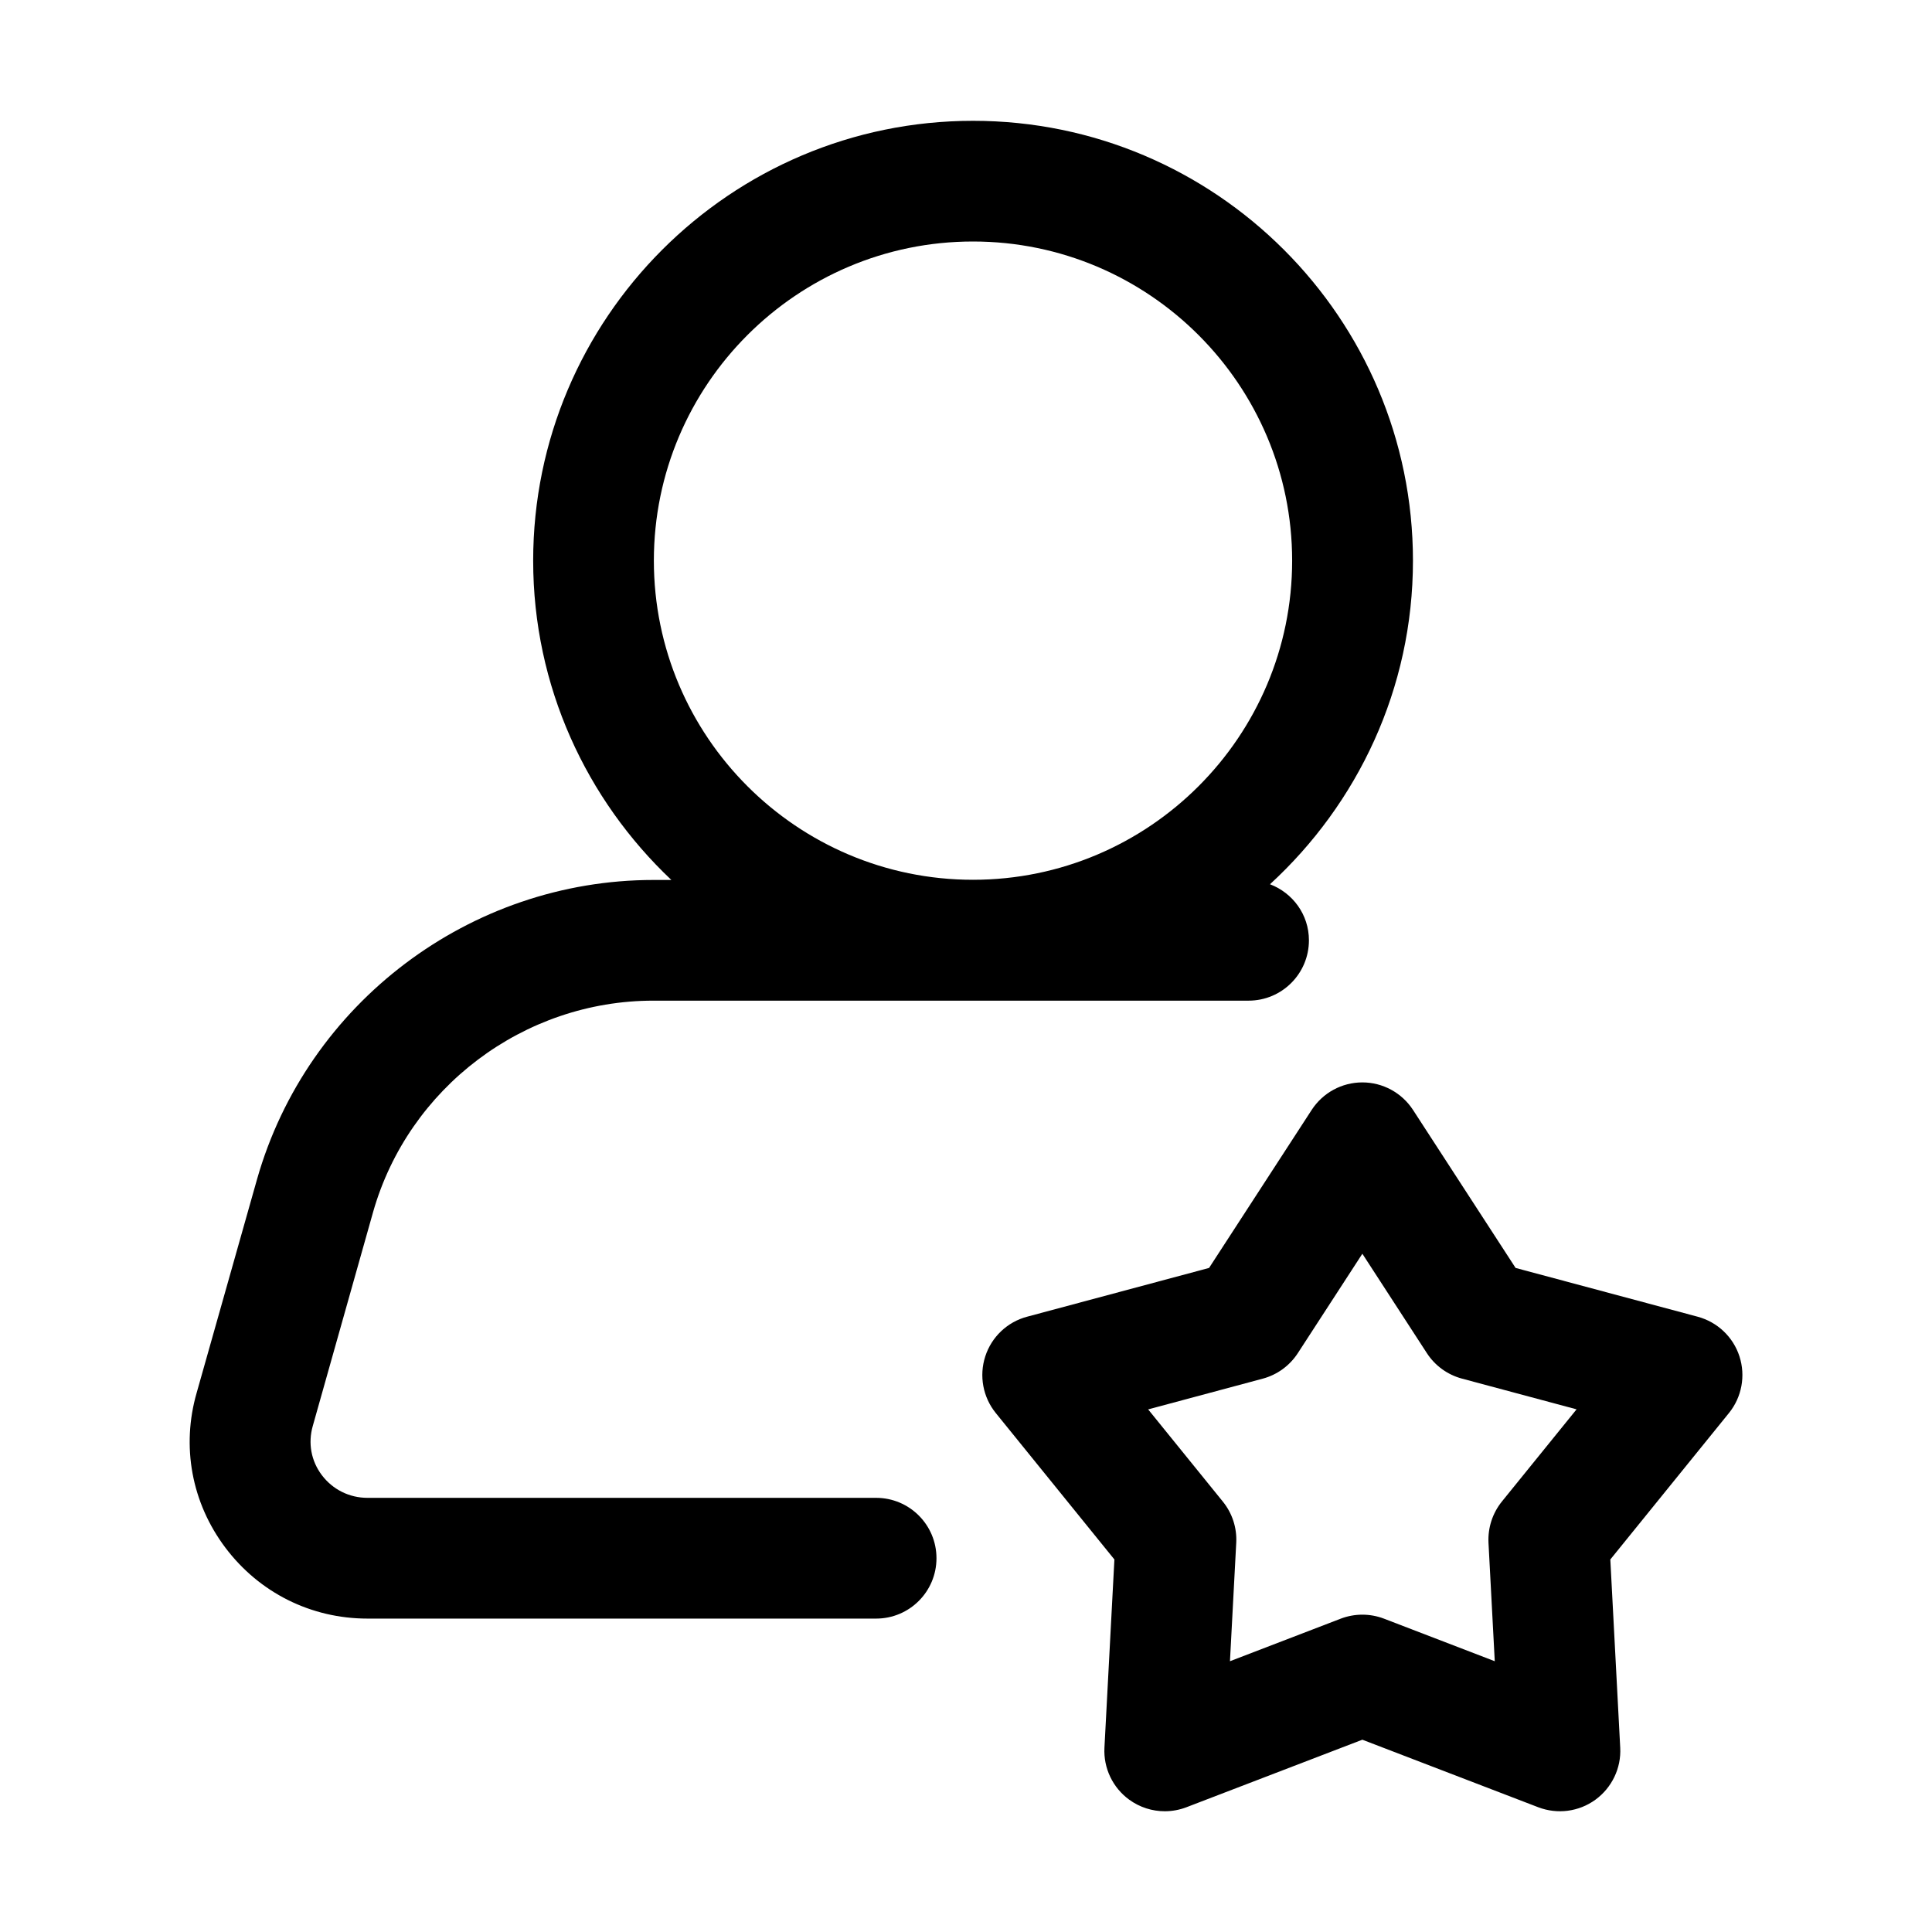
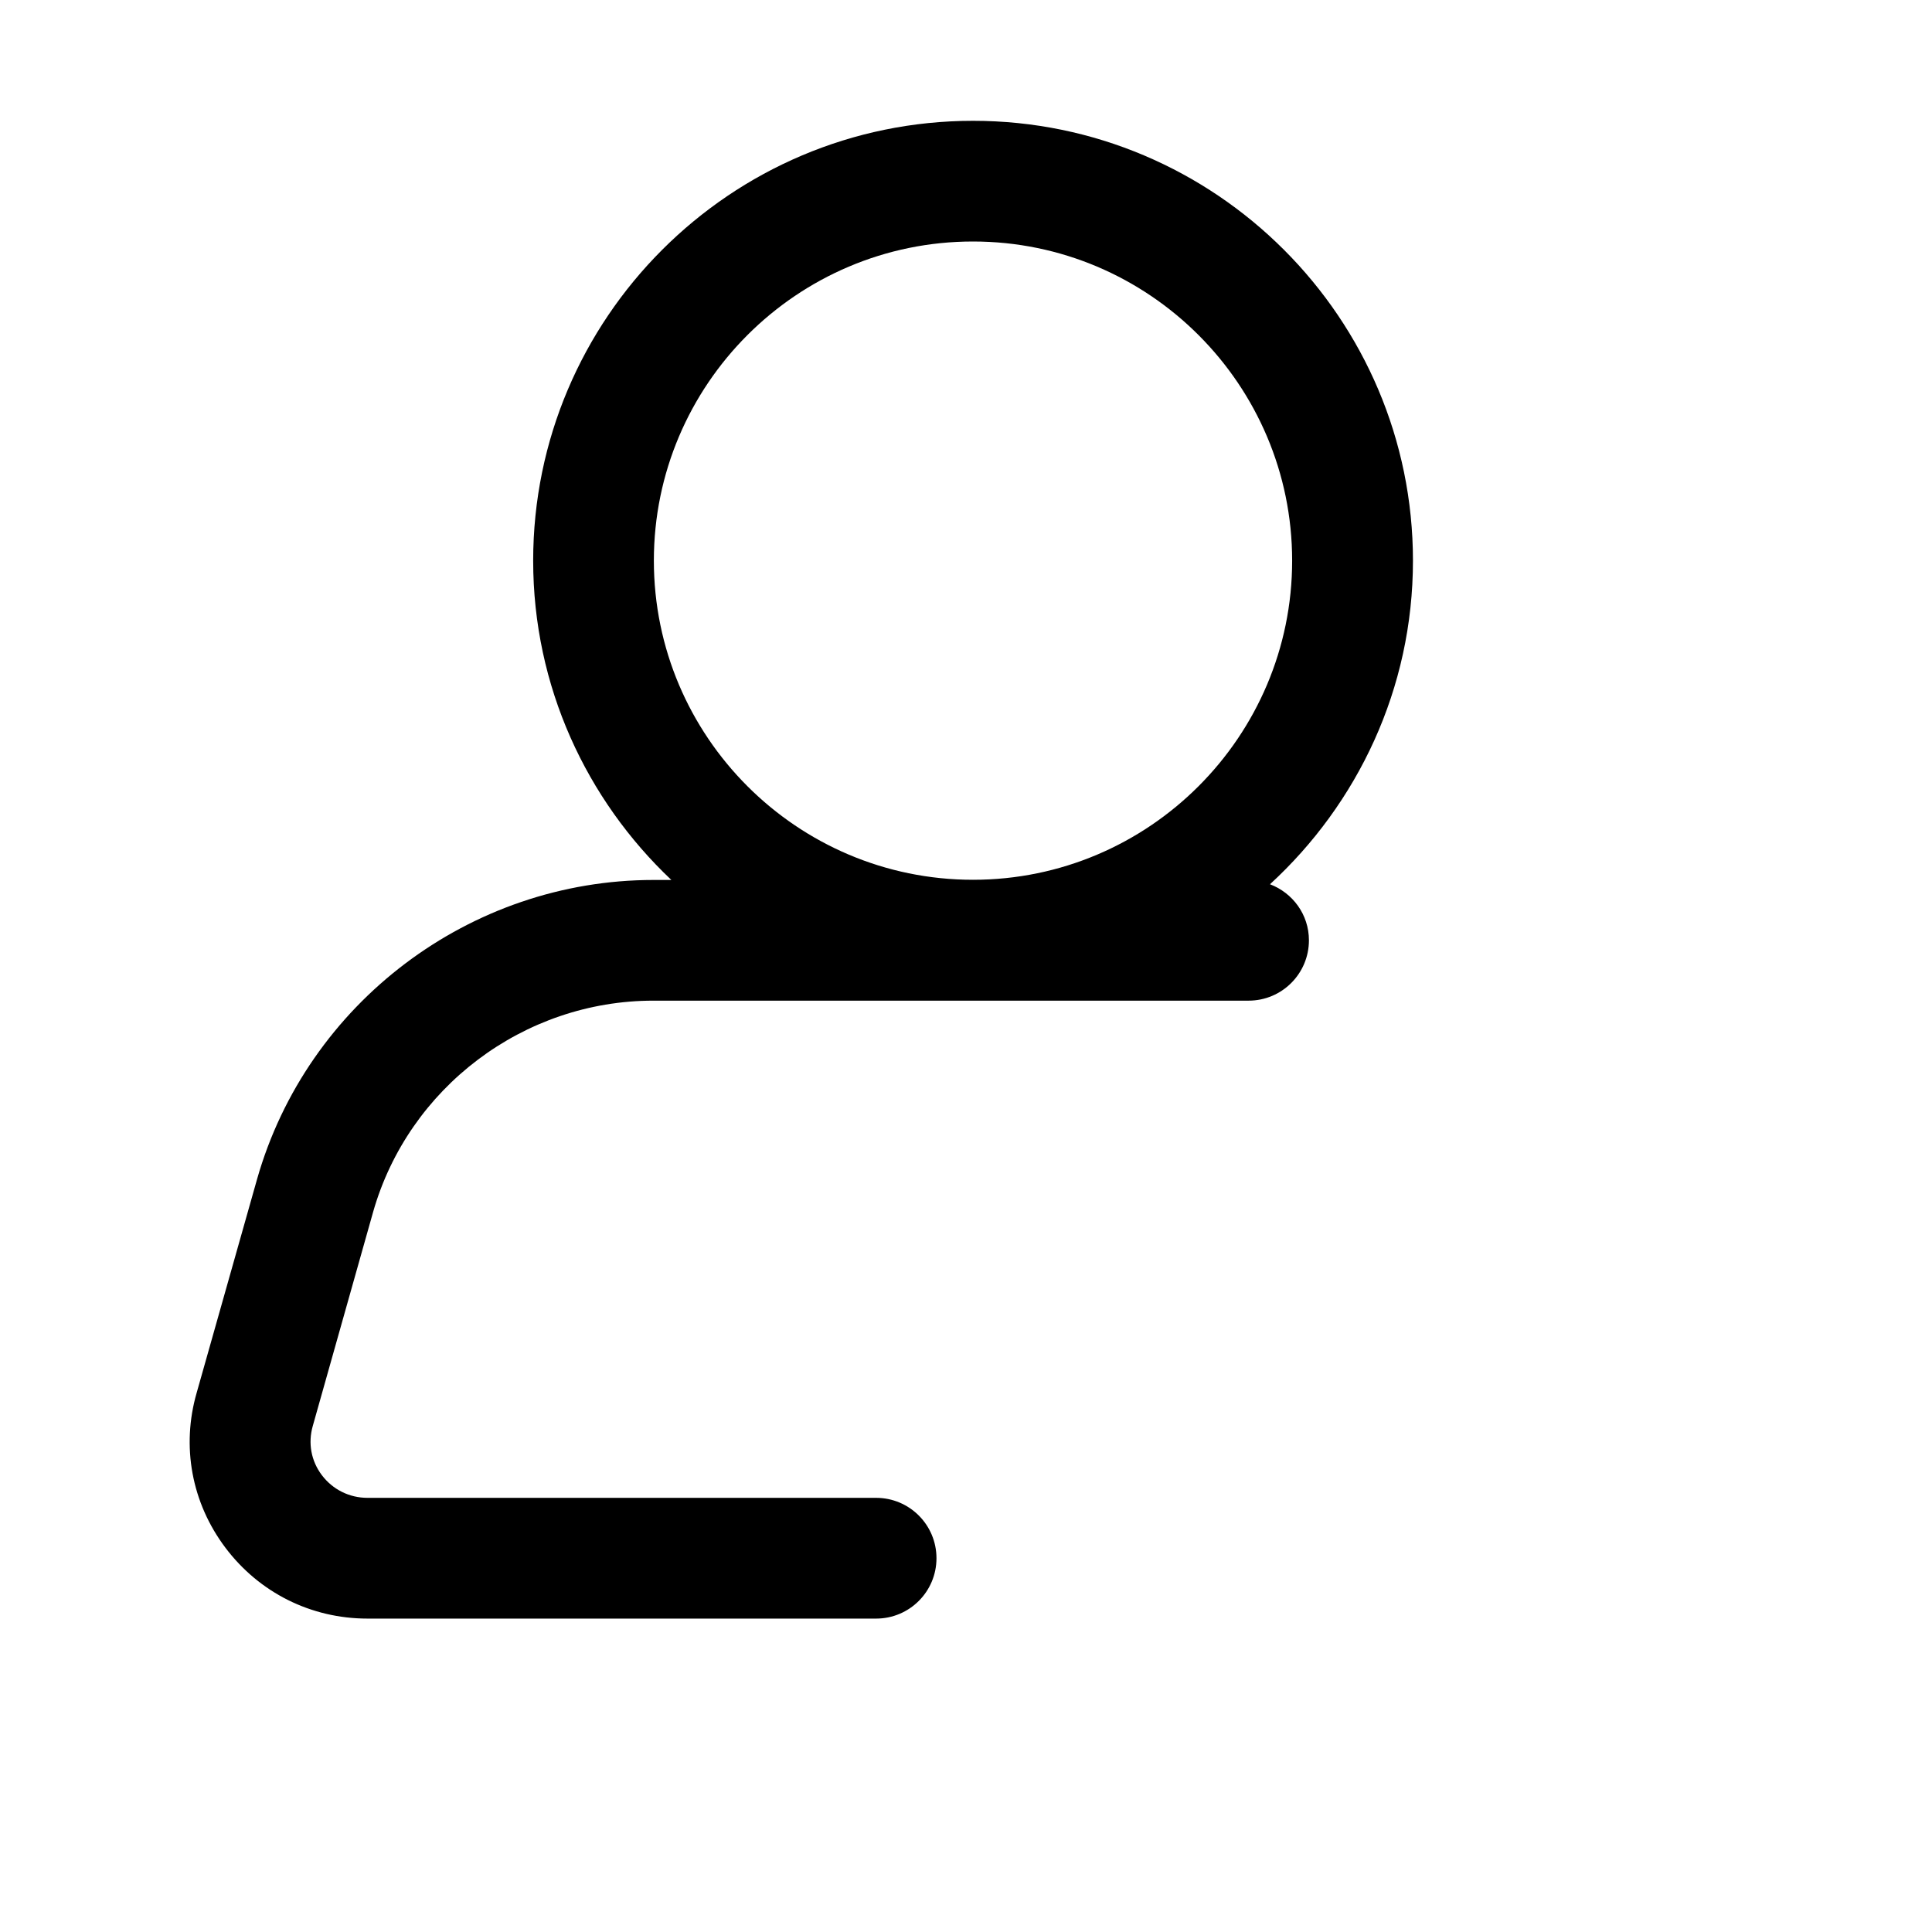
<svg xmlns="http://www.w3.org/2000/svg" id="layer_1" enable-background="new 0 0 32 32" viewBox="0 0 32 32">
-   <path d="m28.811 22.466c-.104-.322-.365-.569-.692-.657l-3.016-.808-1.699-2.617c-.185-.284-.5-.456-.839-.456s-.654.171-.839.455l-1.7 2.618-3.015.808c-.327.087-.588.335-.692.657-.104.322-.039.675.174.938l1.965 2.426-.165 3.117c-.018.338.137.663.411.862.174.126.38.191.588.191.121 0 .242-.022.358-.066l2.915-1.119 2.914 1.119c.316.12.671.075.946-.125.273-.199.429-.523.411-.861l-.164-3.118 1.965-2.426c.213-.263.278-.616.174-.938zm-3.935 2.404c-.155.192-.234.435-.222.682l.104 1.963-1.835-.705c-.115-.044-.237-.066-.358-.066s-.243.022-.358.066l-1.835.705.104-1.962c.013-.247-.066-.49-.222-.682l-1.237-1.527 1.898-.509c.238-.064.445-.214.58-.421l1.07-1.648 1.069 1.647c.135.208.342.357.58.421l1.899.509z" />
  <path d="m6.18 20.074c.587-2.061 2.495-3.5 4.642-3.5h9.858c.553 0 1-.448 1-1 0-.426-.269-.785-.645-.928 1.451-1.333 2.368-3.239 2.368-5.359 0-4.018-3.269-7.286-7.286-7.286s-7.286 3.269-7.286 7.286c0 2.082.883 3.959 2.289 5.288h-.297c-3.035 0-5.735 2.037-6.565 4.955l-1 3.537c-.257.889-.084 1.824.474 2.566.562.747 1.42 1.176 2.355 1.176h8.424c.553 0 1-.448 1-1s-.447-1-1-1h-8.424c-.301 0-.577-.138-.757-.377-.177-.235-.231-.53-.149-.815zm4.65-10.788c0-2.915 2.371-5.286 5.286-5.286s5.286 2.372 5.286 5.286-2.371 5.286-5.286 5.286-5.286-2.371-5.286-5.286z" />
</svg>